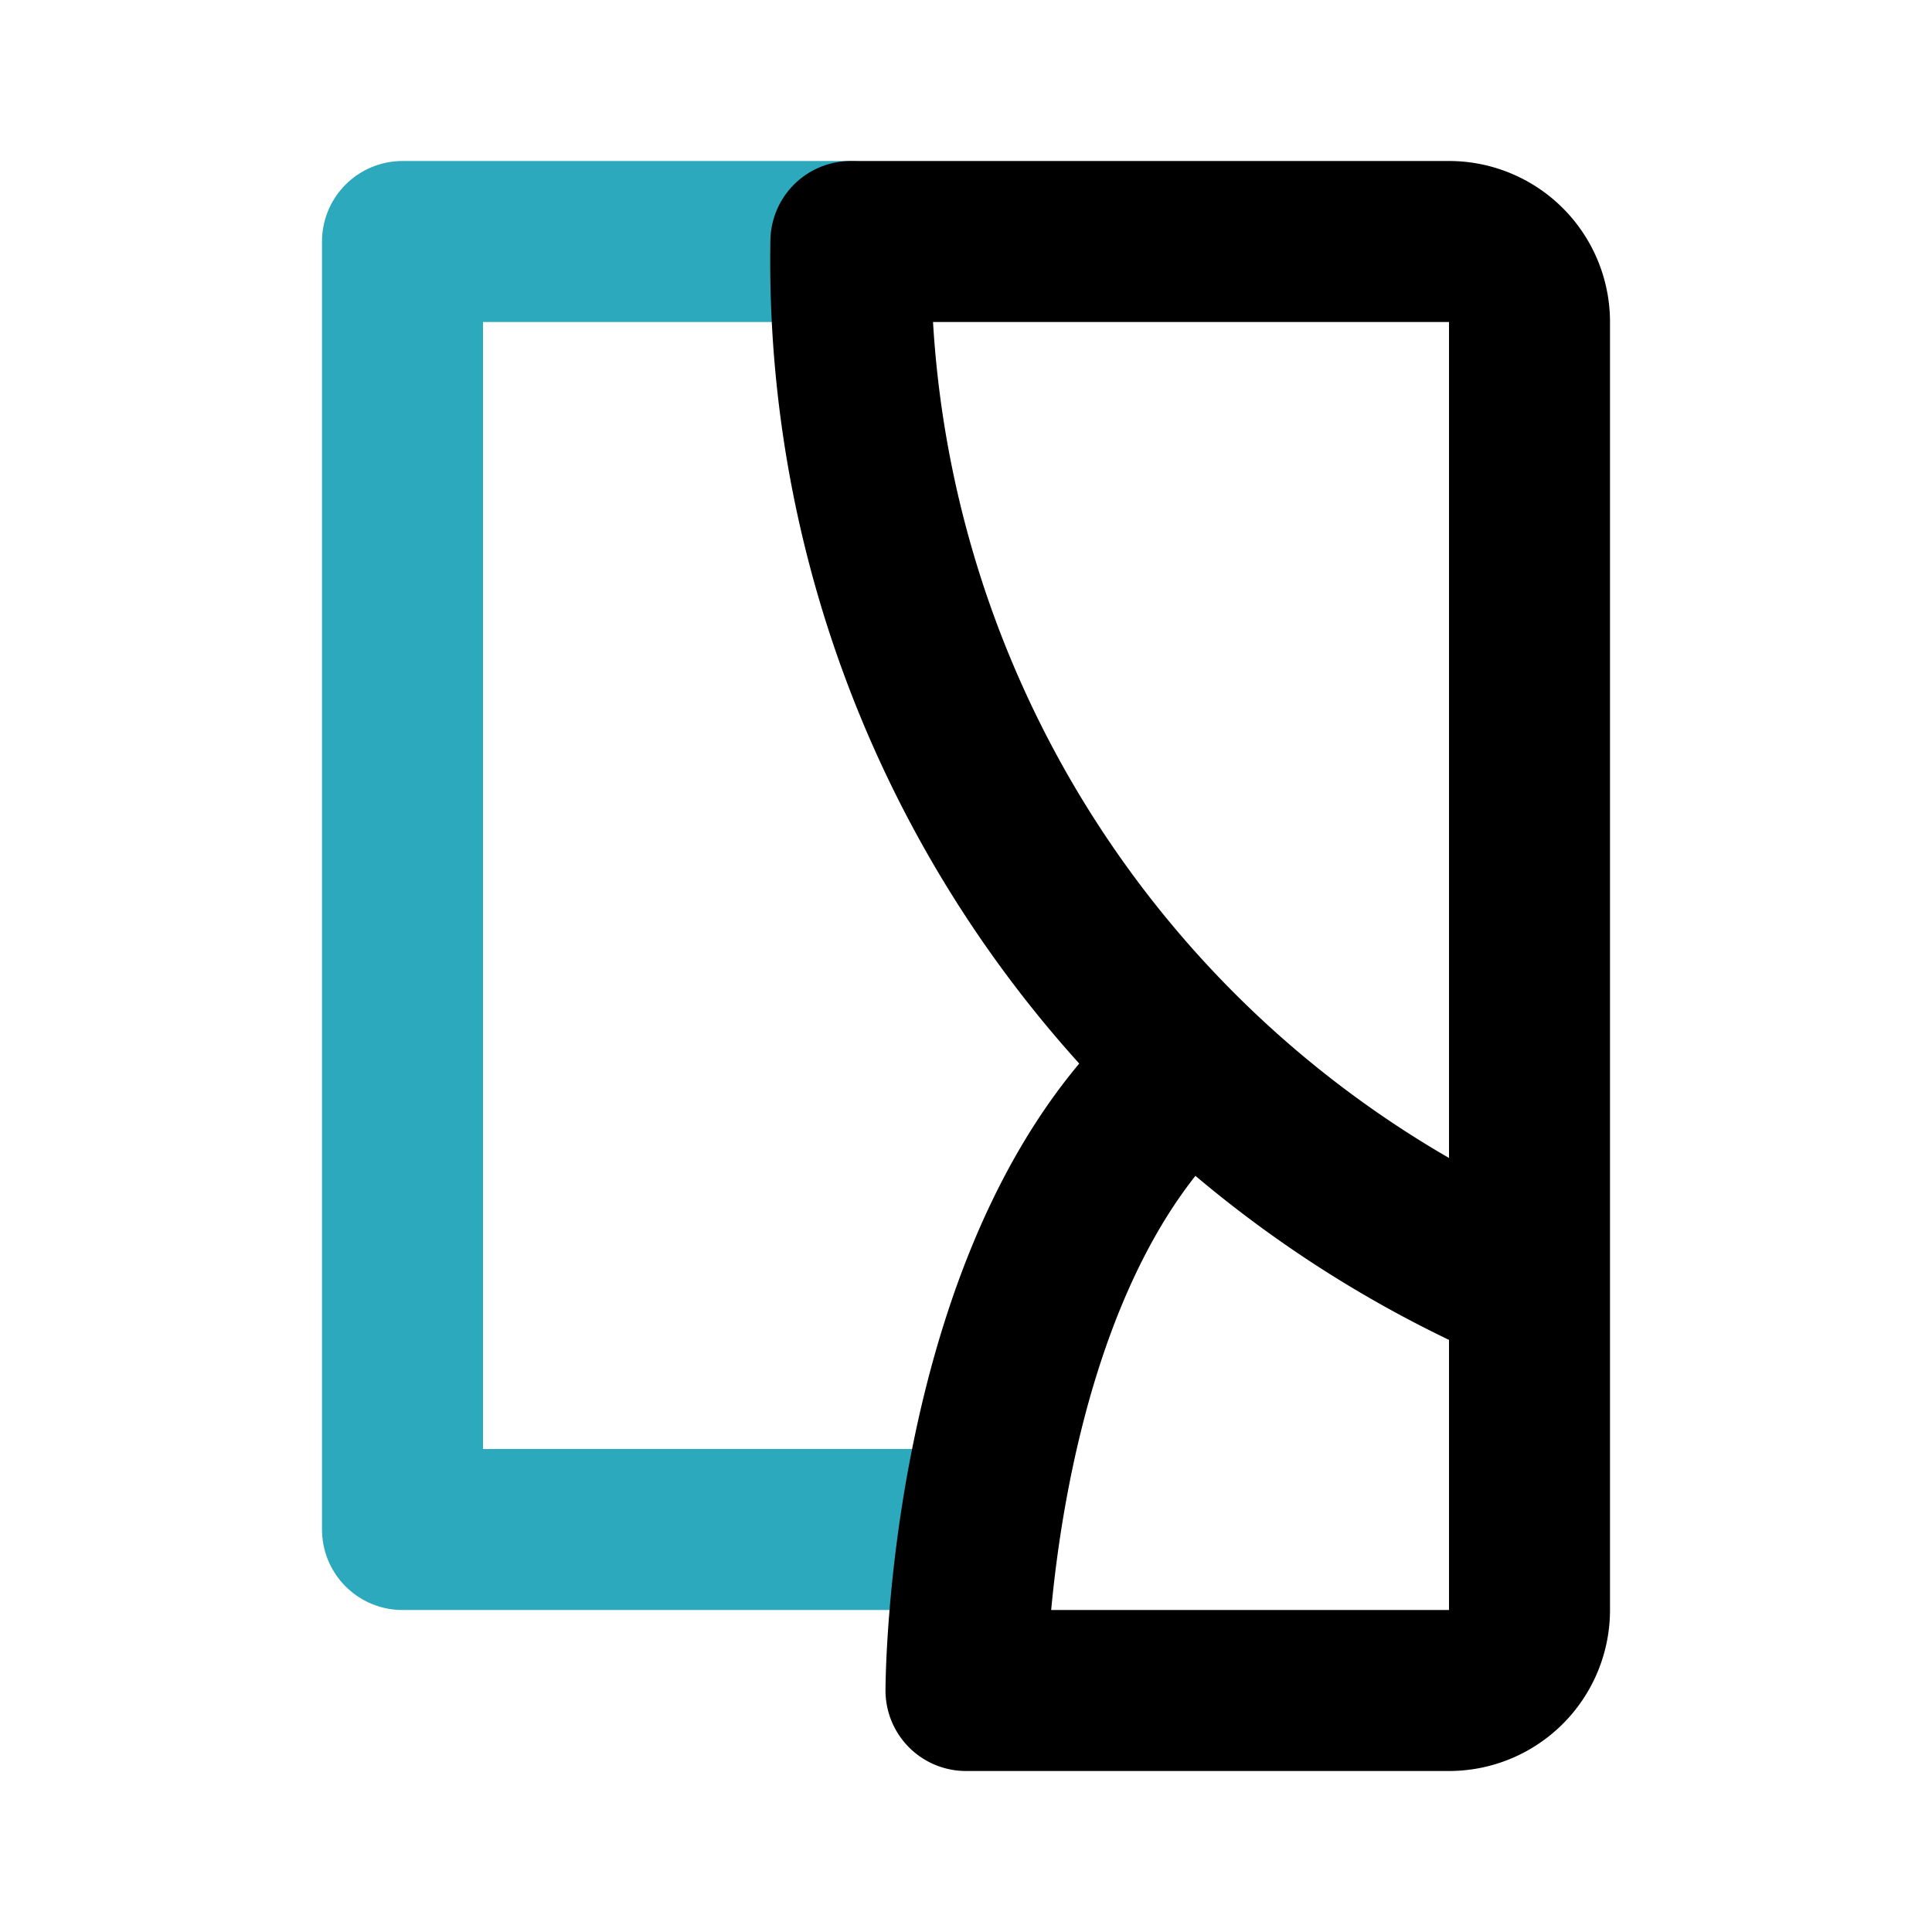
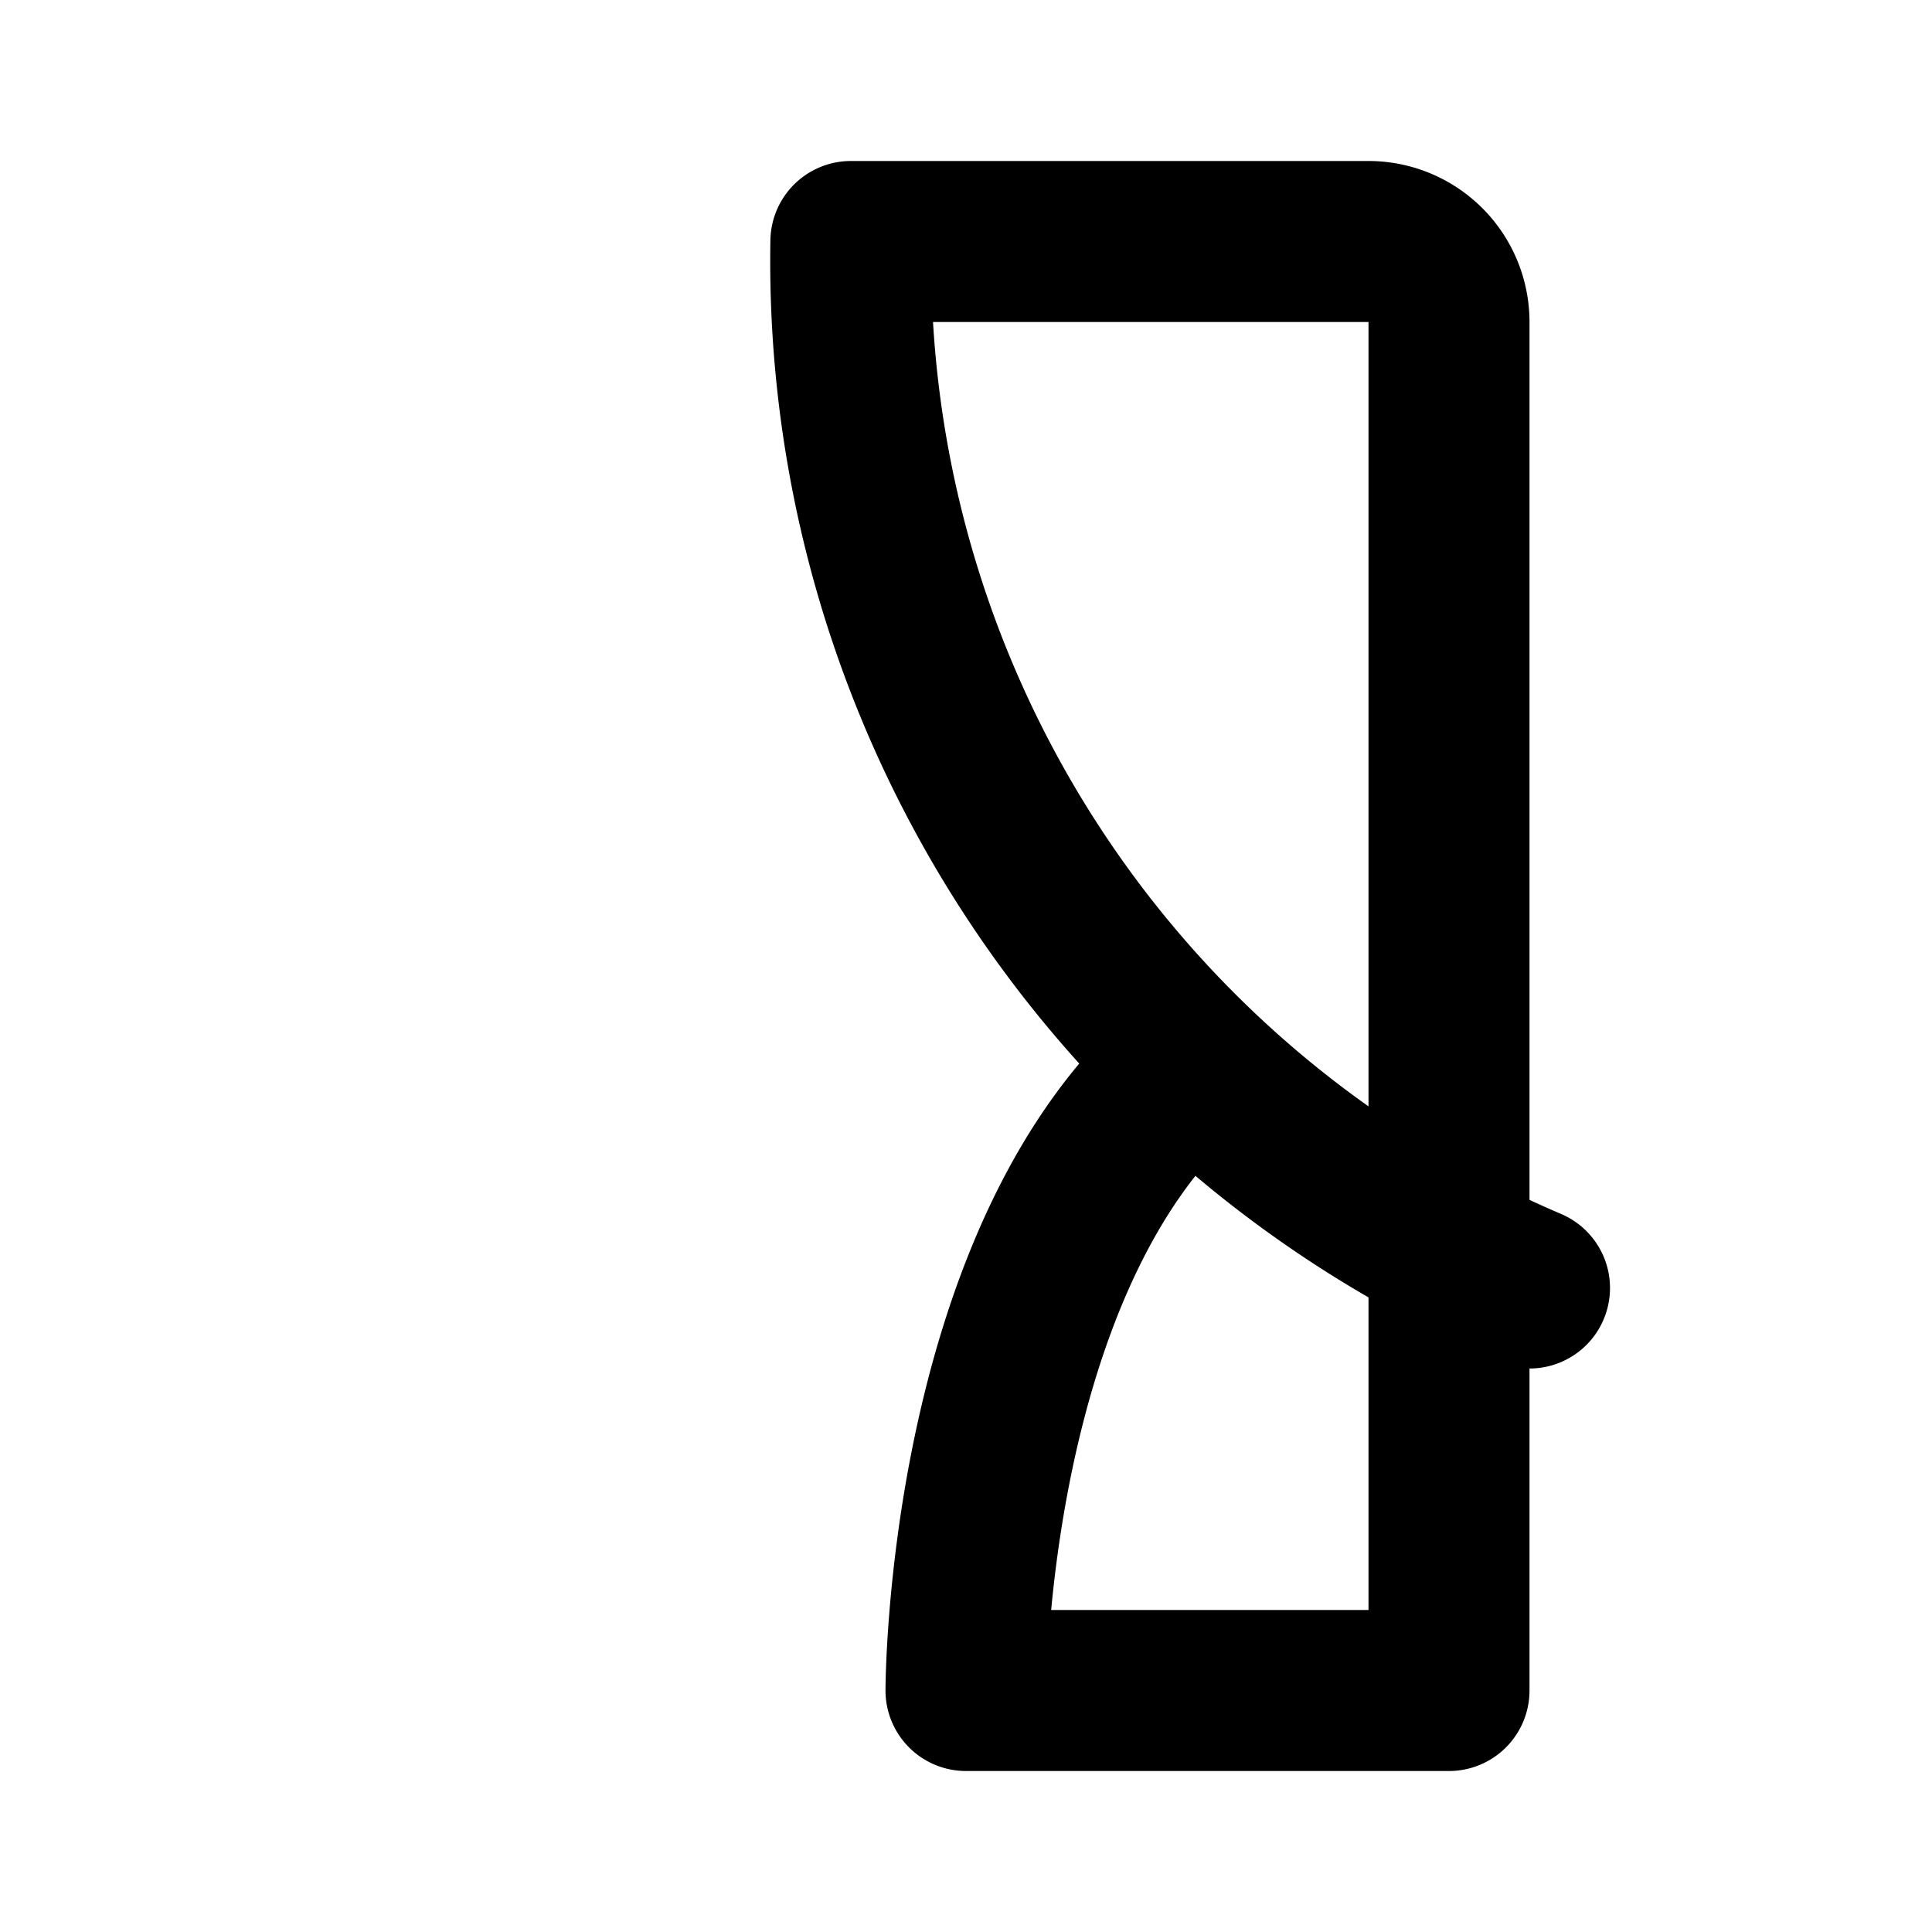
<svg xmlns="http://www.w3.org/2000/svg" fill="#000000" width="800px" height="800px" viewBox="0 0 24 24" id="window-5" data-name="Line Color" class="icon line-color">
-   <polyline id="secondary" points="12 19 5 19 5 3 10.57 3" style="fill: none; stroke: rgb(44, 169, 188); stroke-linecap: round; stroke-linejoin: round; stroke-width: 2;" />
-   <path id="primary" d="M14.74,13.27C12,15.69,12,21,12,21h6a1,1,0,0,0,1-1V4a1,1,0,0,0-1-1H10.57A13.87,13.87,0,0,0,19,16" style="fill: none; stroke: rgb(0, 0, 0); stroke-linecap: round; stroke-linejoin: round; stroke-width: 2;" />
+   <path id="primary" d="M14.74,13.27C12,15.69,12,21,12,21h6V4a1,1,0,0,0-1-1H10.57A13.87,13.87,0,0,0,19,16" style="fill: none; stroke: rgb(0, 0, 0); stroke-linecap: round; stroke-linejoin: round; stroke-width: 2;" />
</svg>